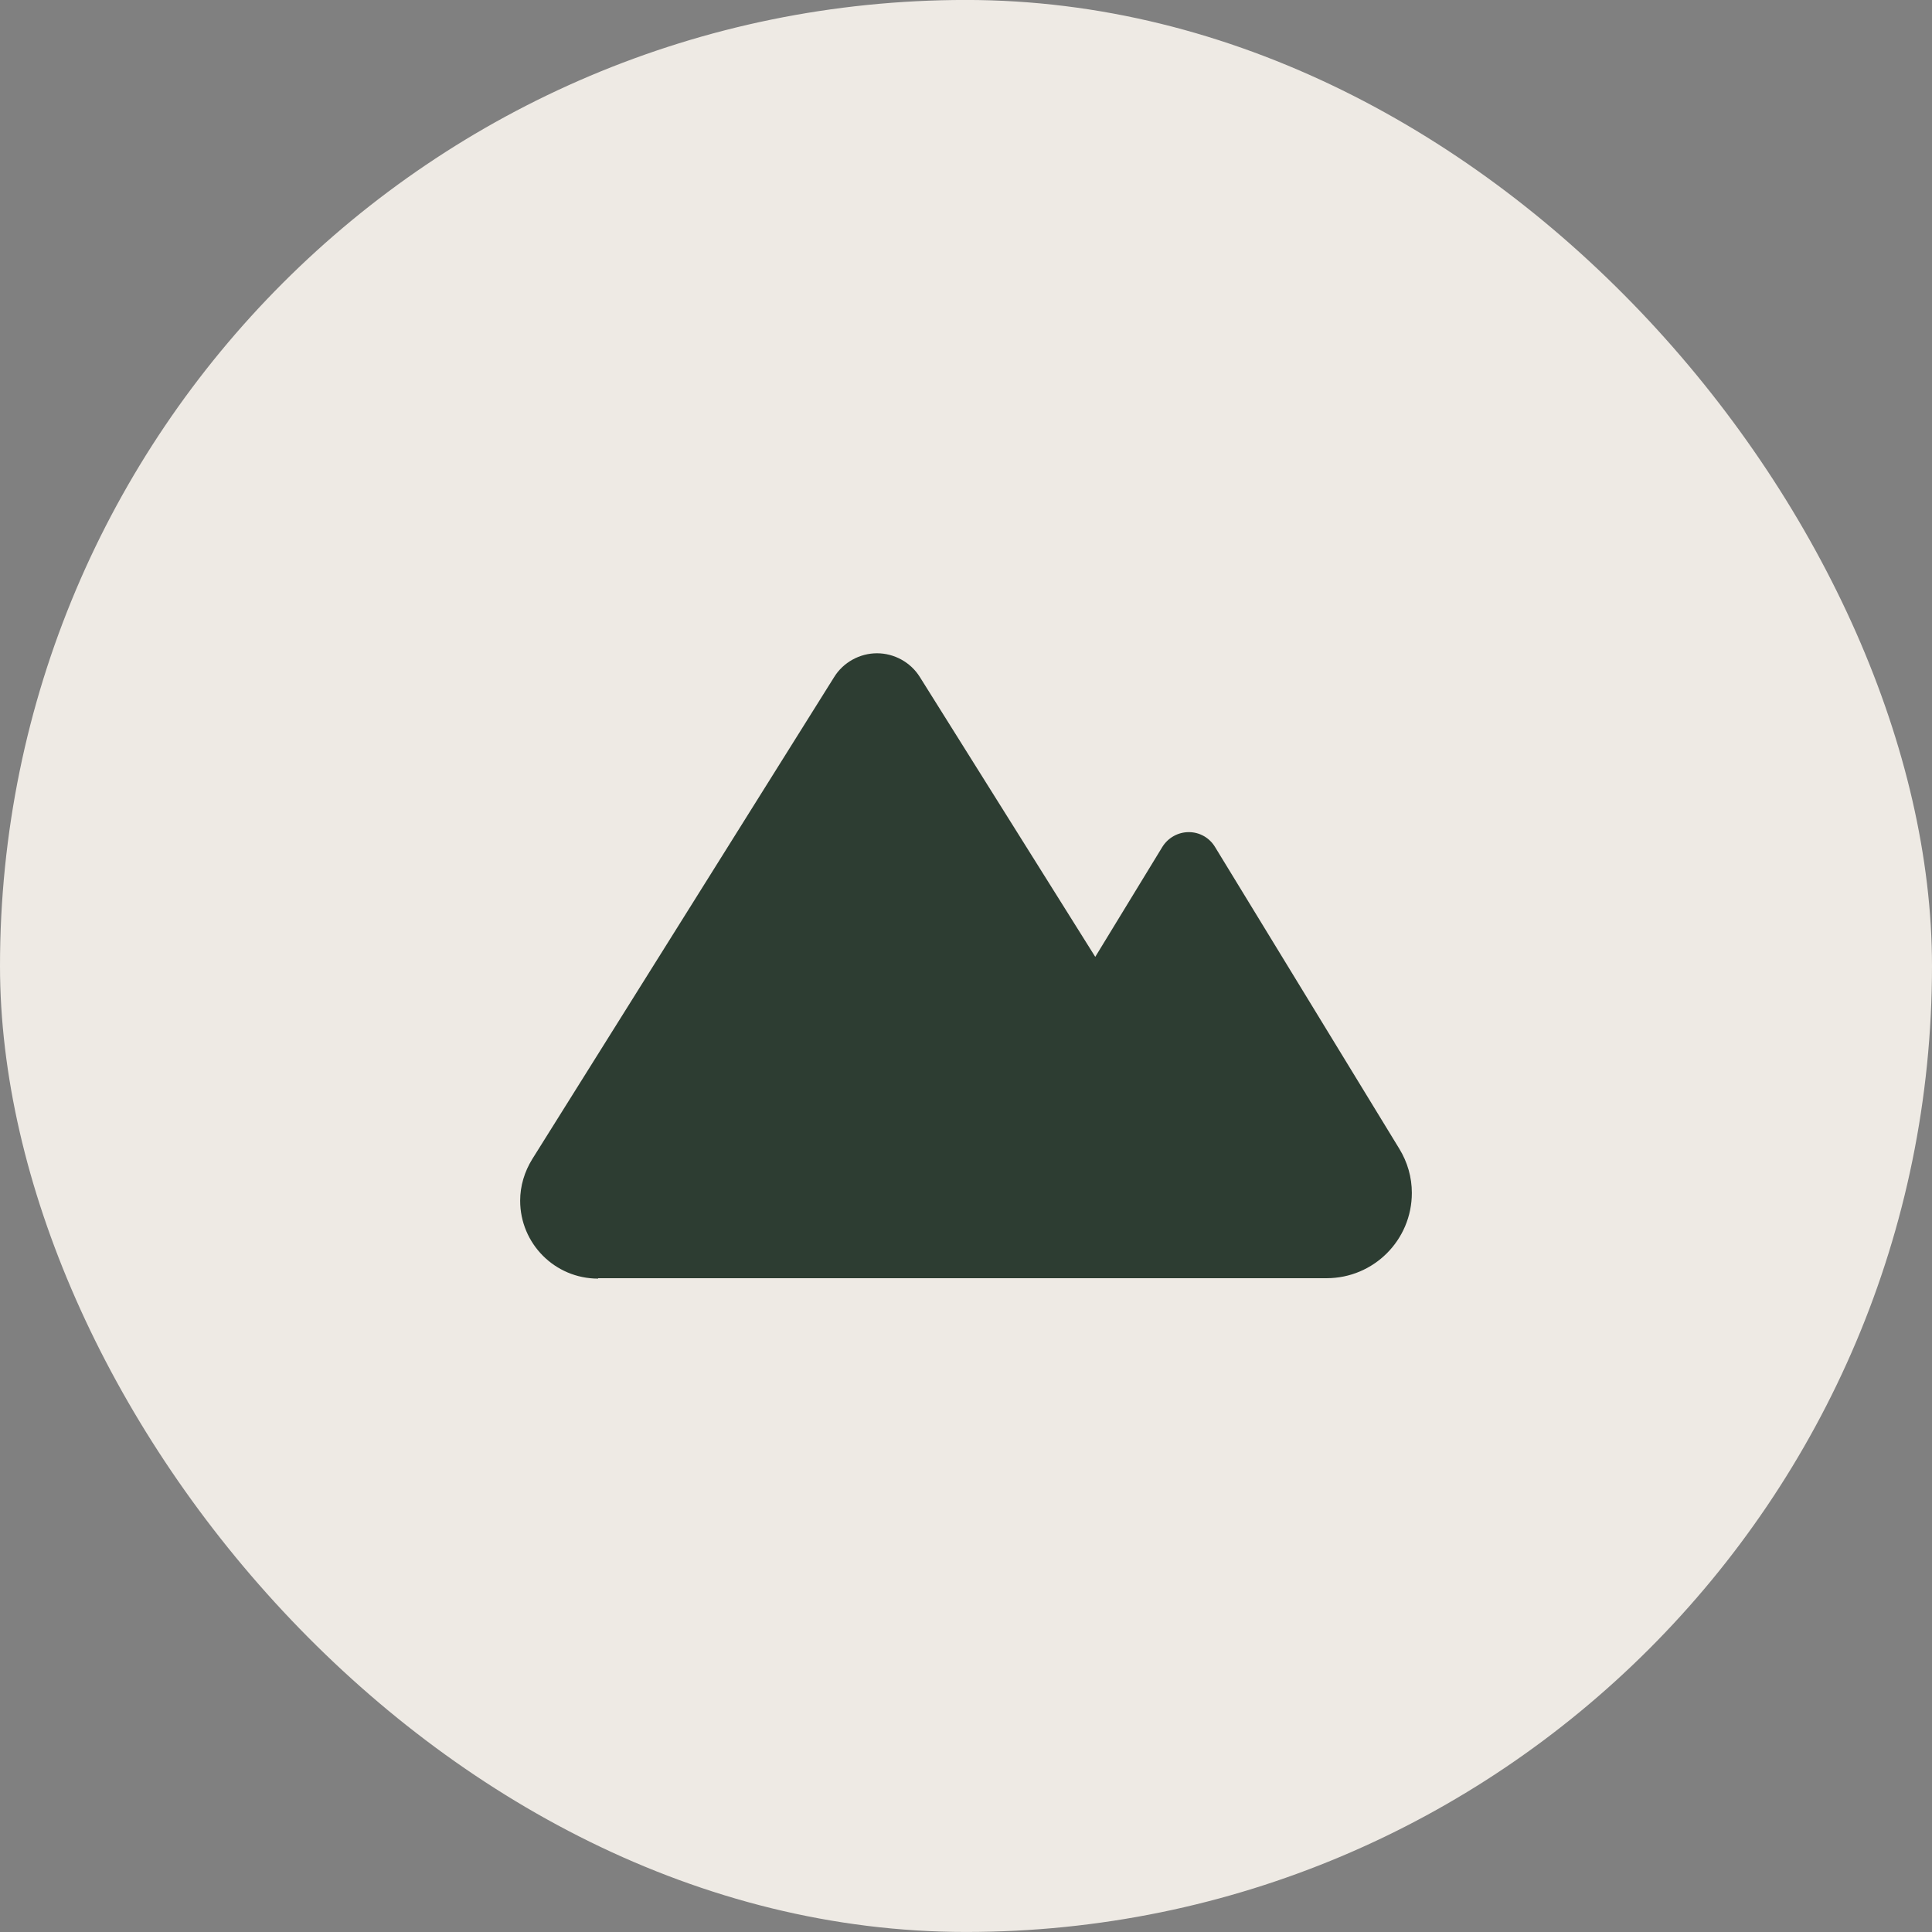
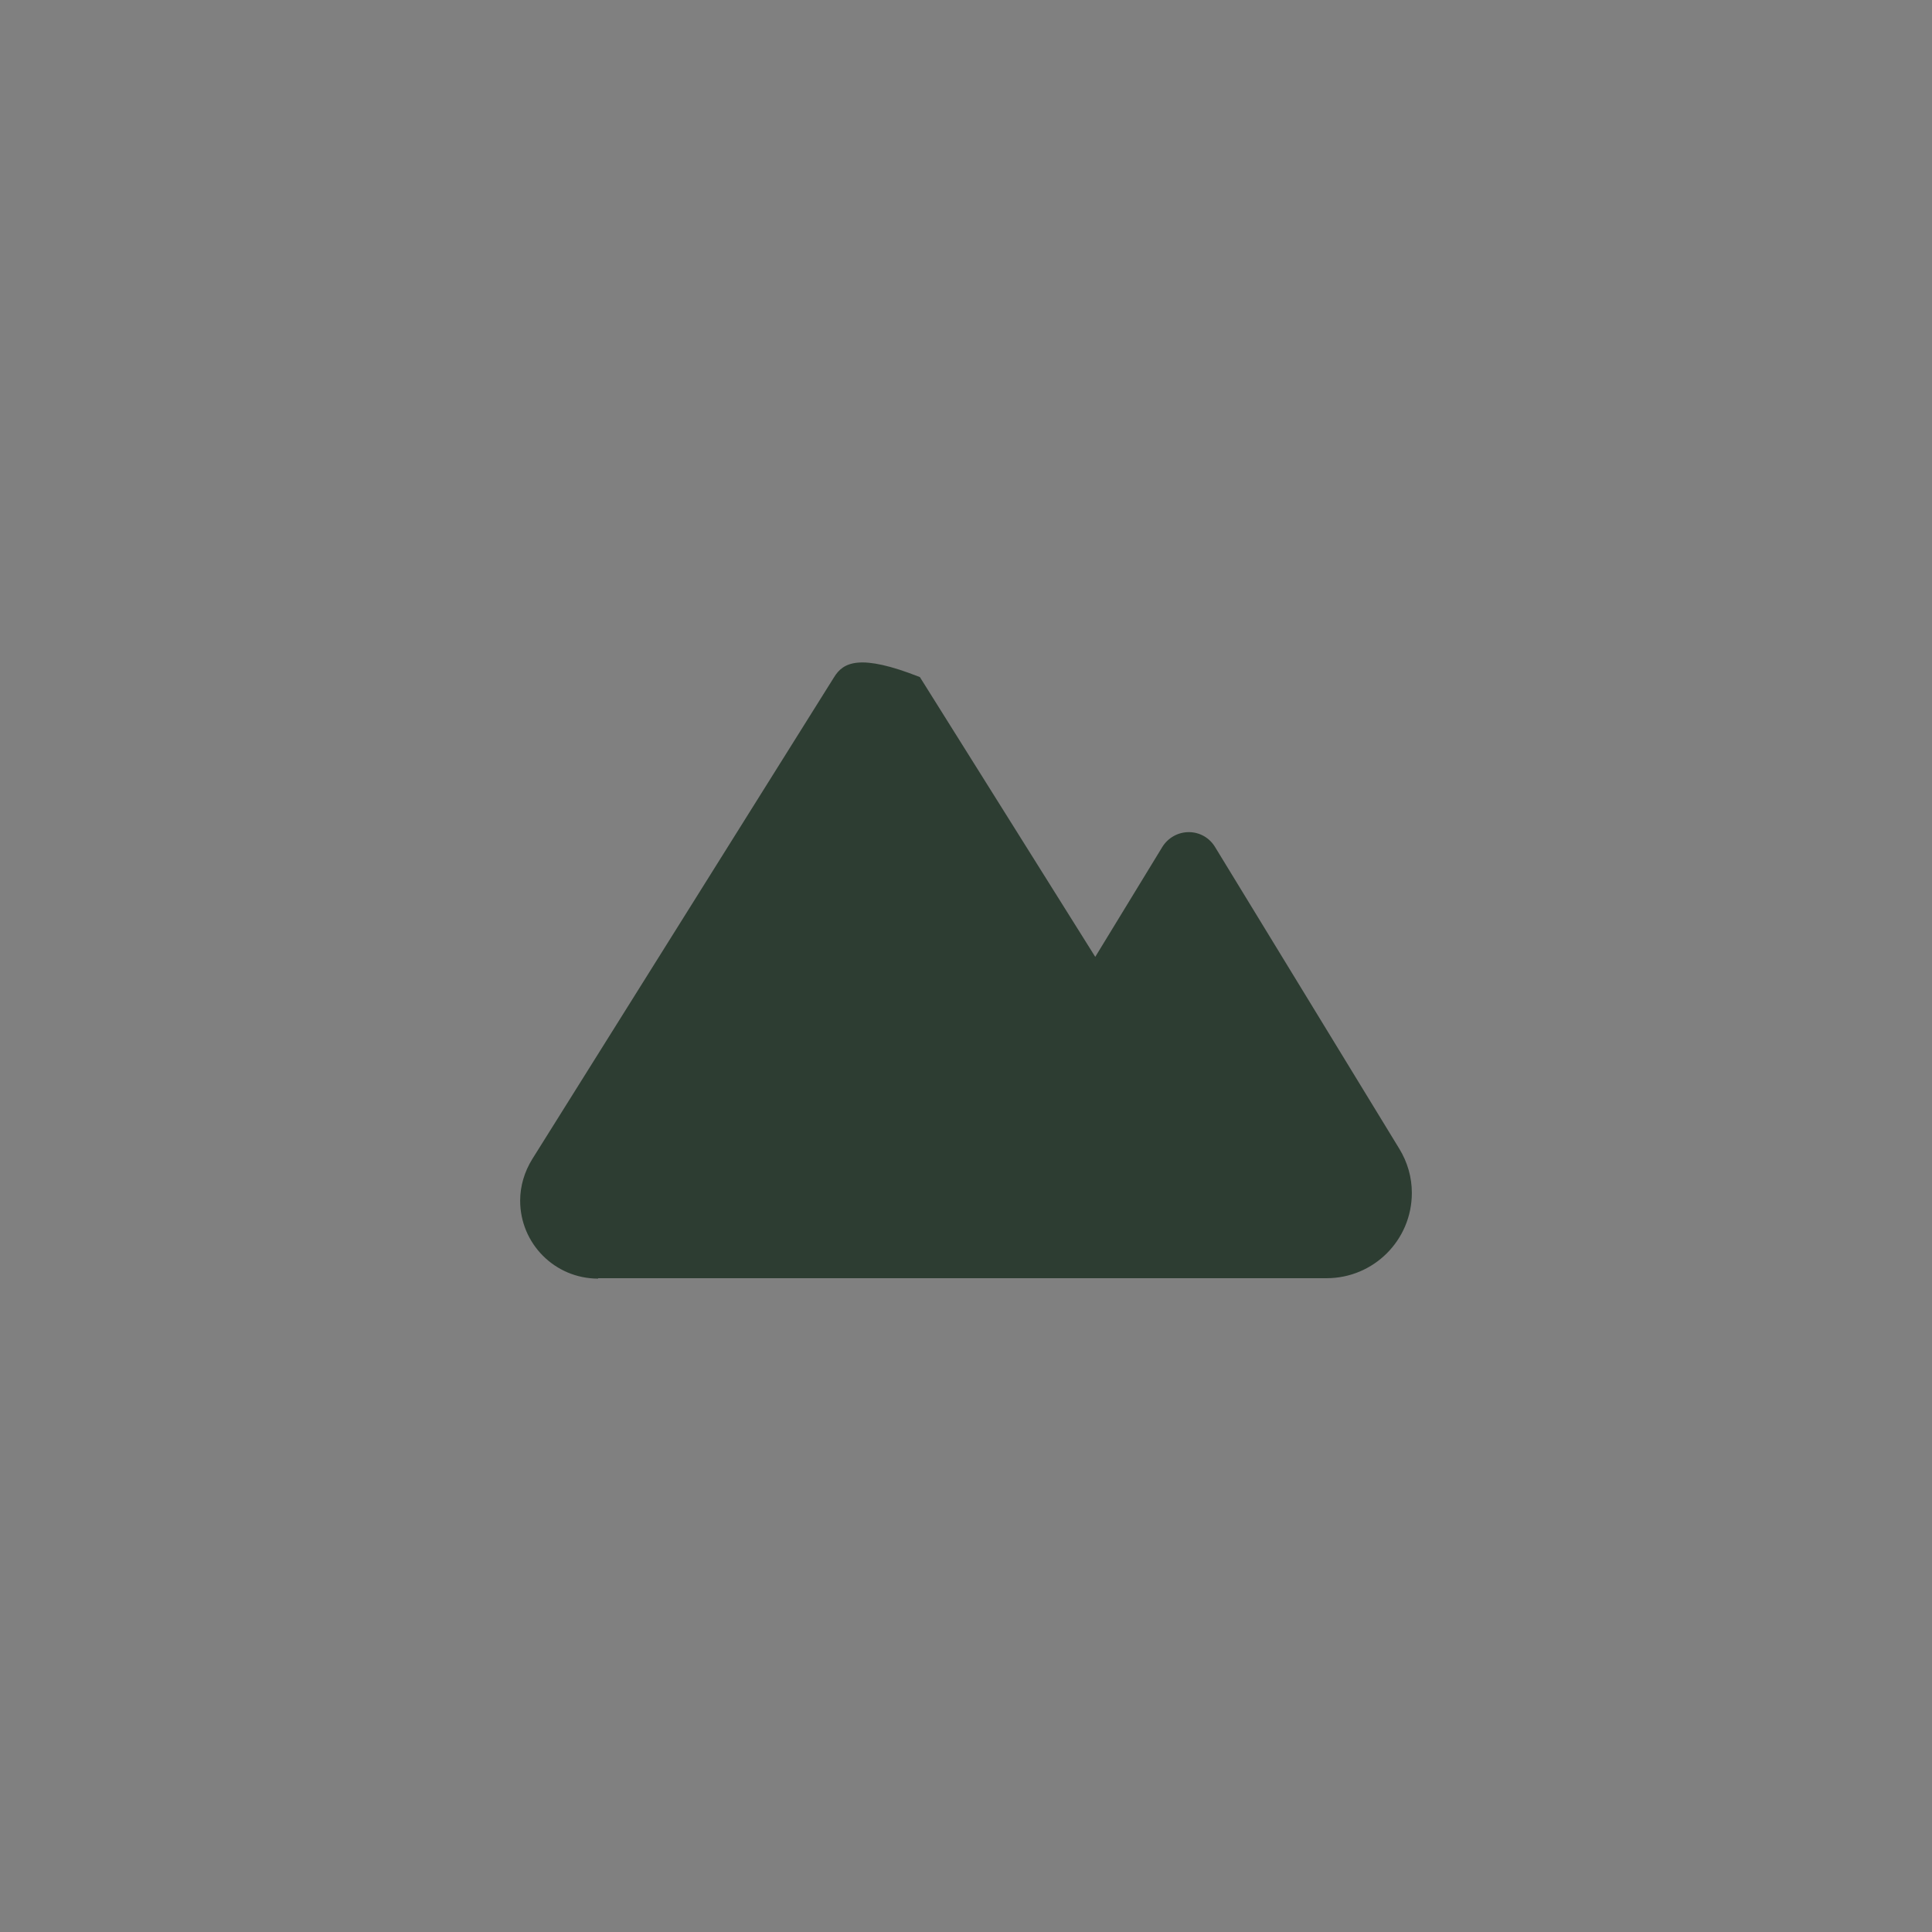
<svg xmlns="http://www.w3.org/2000/svg" width="52" height="52" viewBox="0 0 52 52" fill="none">
  <rect x="0" y="0" width="52" height="52" fill="#808080" stroke="none" />
-   <rect y="-0.001" width="52" height="52" rx="26" fill="#EEEAE4" />
-   <path d="M16.098 34.403H35.704C36.974 34.403 38 33.377 38 32.107C38 31.687 37.883 31.279 37.662 30.918L32.708 22.805C32.557 22.549 32.288 22.397 31.997 22.397C31.706 22.397 31.438 22.549 31.286 22.793L29.479 25.754L24.759 18.224C24.514 17.828 24.071 17.583 23.605 17.583C23.138 17.583 22.695 17.828 22.451 18.224L14.326 31.197C14.117 31.535 14 31.92 14 32.316C14 33.47 14.932 34.414 16.098 34.414V34.403Z" fill="#2D3D32" />
+   <path d="M16.098 34.403H35.704C36.974 34.403 38 33.377 38 32.107C38 31.687 37.883 31.279 37.662 30.918L32.708 22.805C32.557 22.549 32.288 22.397 31.997 22.397C31.706 22.397 31.438 22.549 31.286 22.793L29.479 25.754L24.759 18.224C23.138 17.583 22.695 17.828 22.451 18.224L14.326 31.197C14.117 31.535 14 31.92 14 32.316C14 33.47 14.932 34.414 16.098 34.414V34.403Z" fill="#2D3D32" />
</svg>